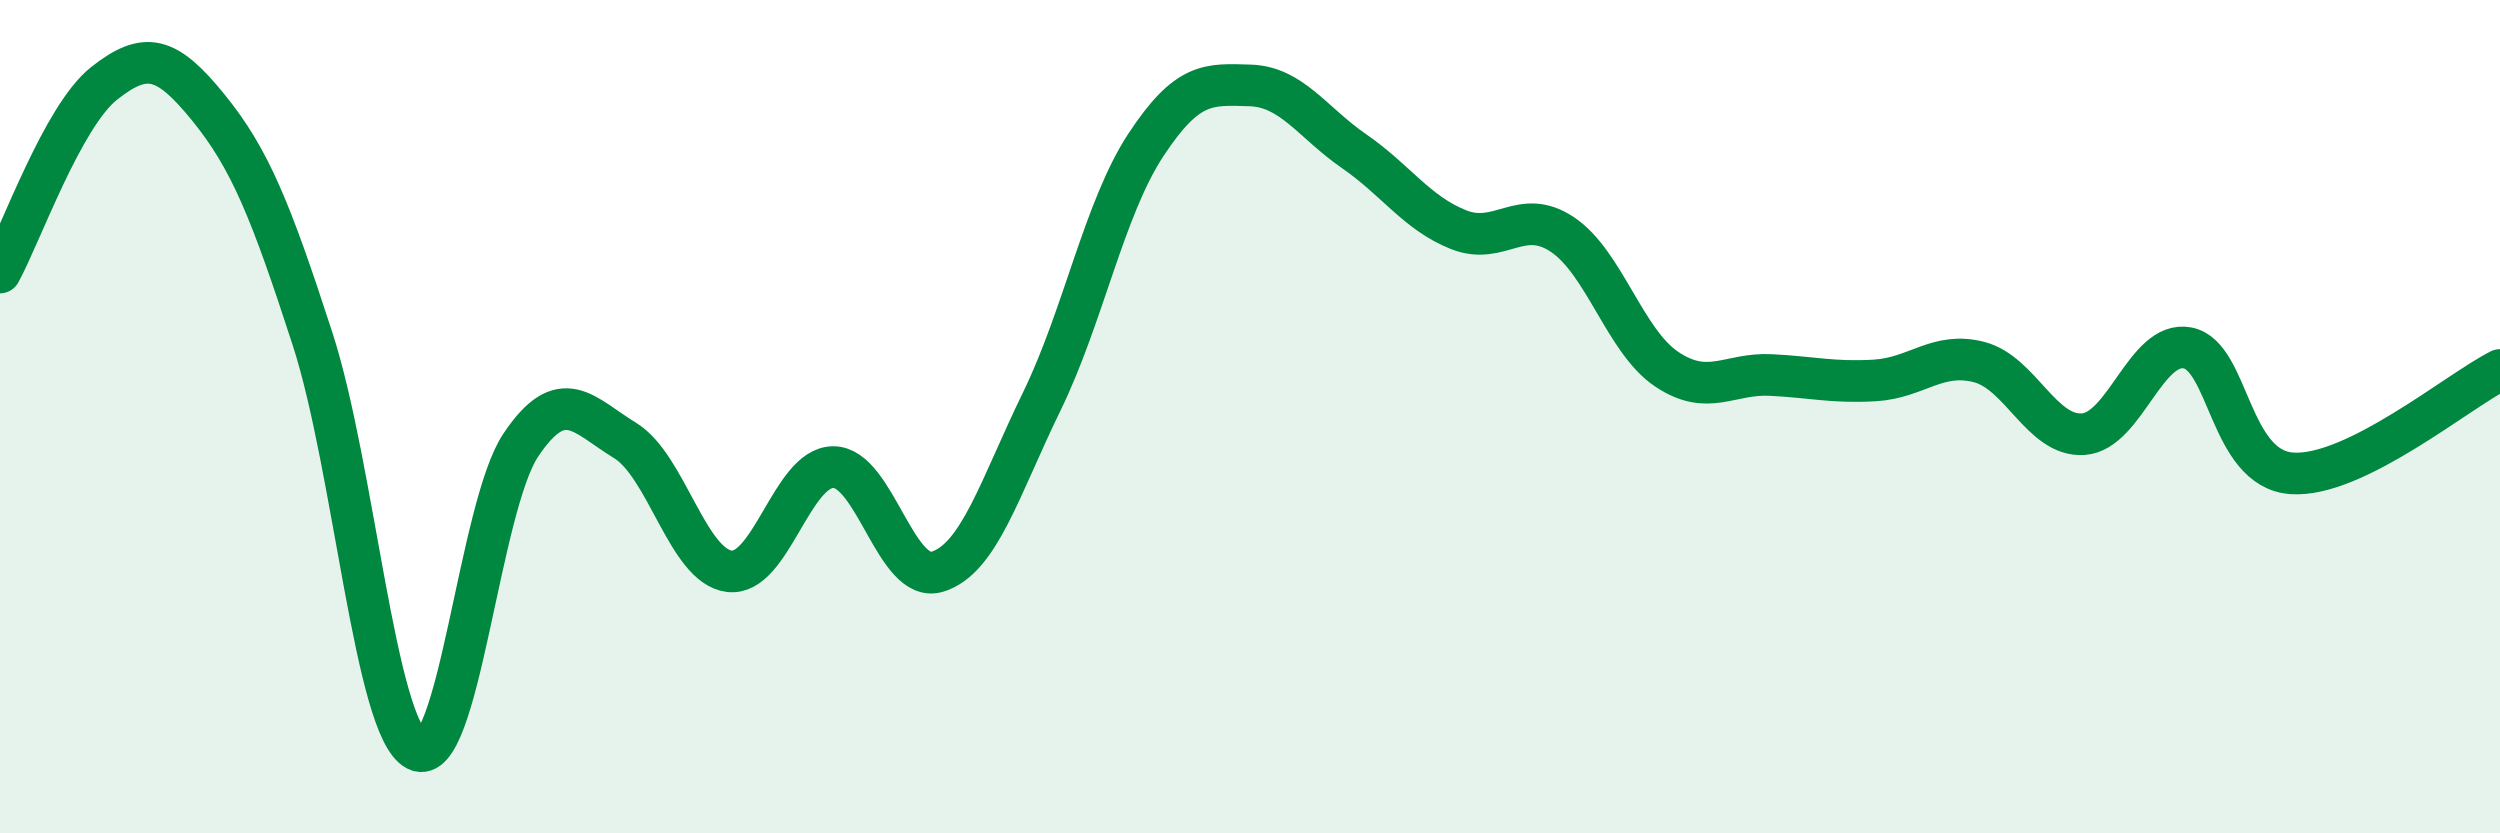
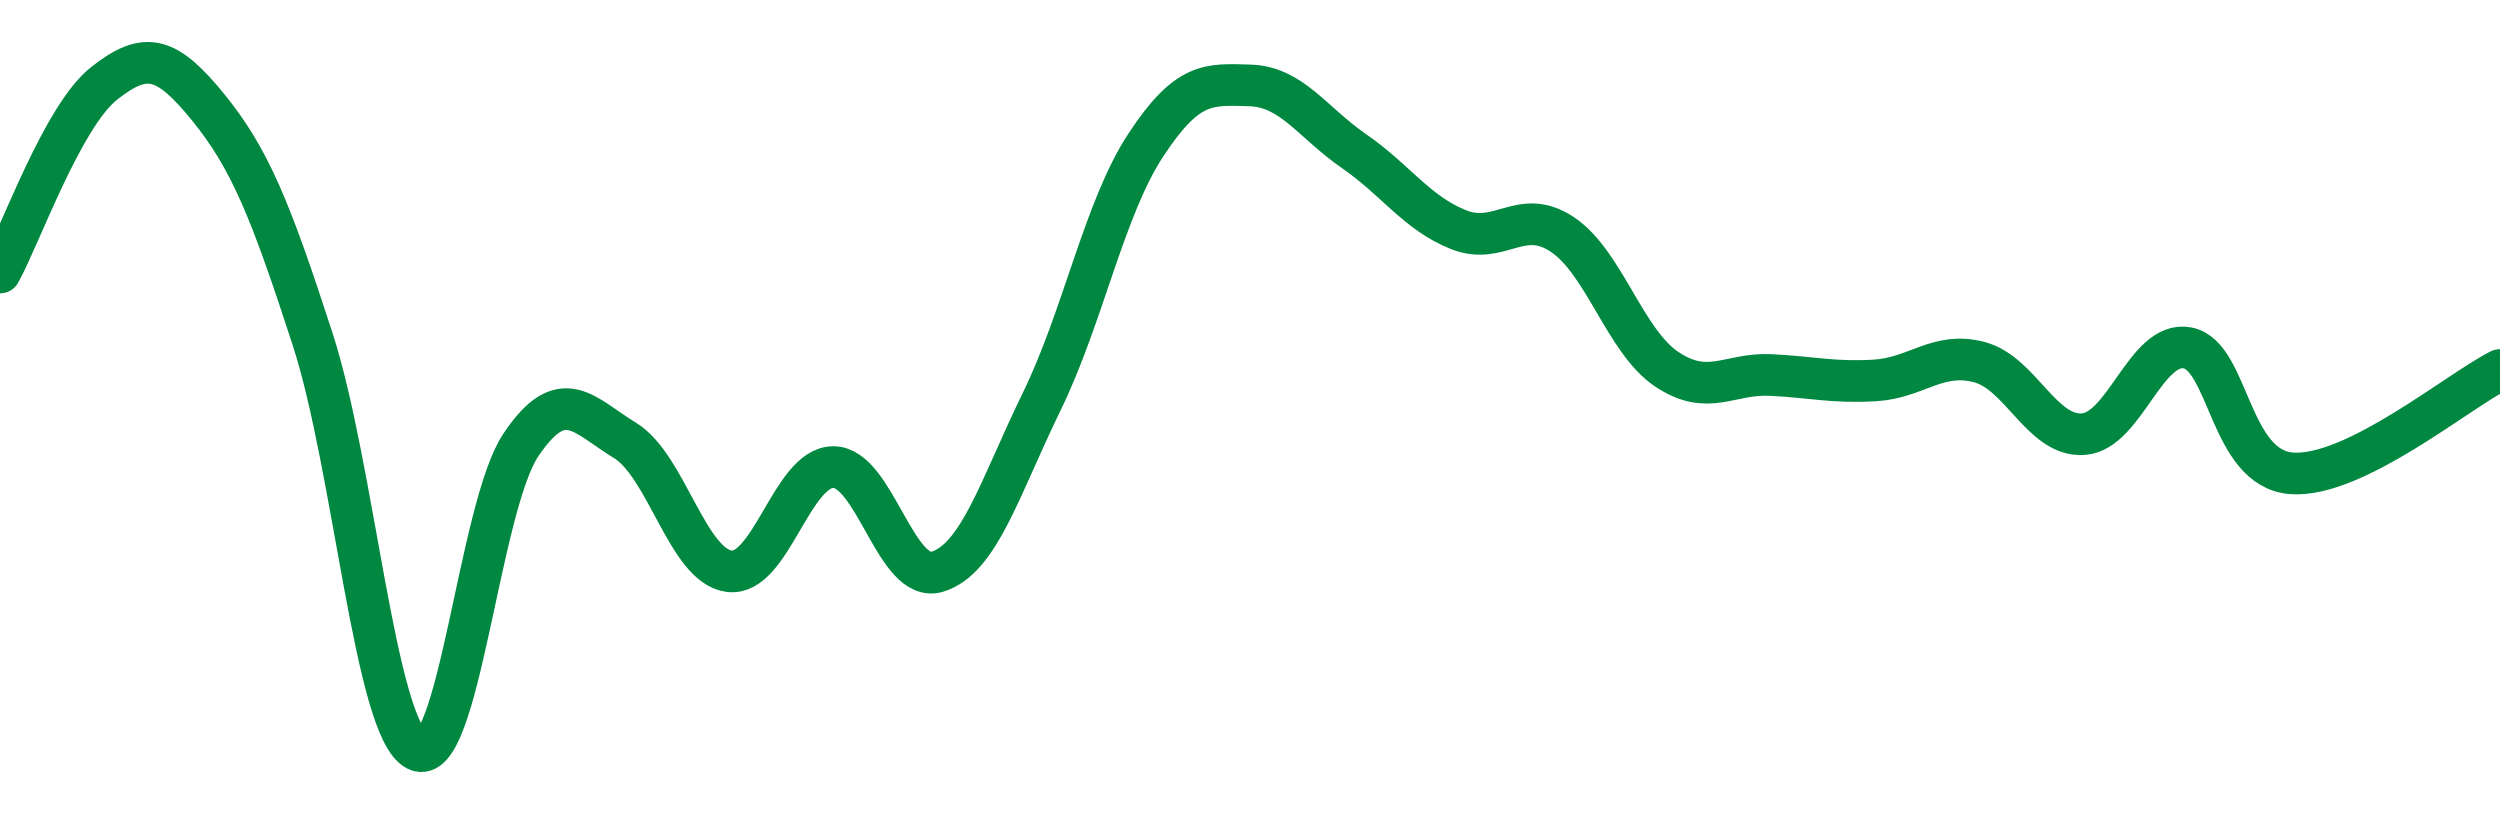
<svg xmlns="http://www.w3.org/2000/svg" width="60" height="20" viewBox="0 0 60 20">
-   <path d="M 0,6.54 C 0.5,5.63 1.5,2.79 2.5,2 C 3.5,1.21 4,1.35 5,2.58 C 6,3.81 6.5,5.05 7.5,8.13 C 8.5,11.21 9,17.49 10,18 C 11,18.51 11.5,12.17 12.5,10.68 C 13.5,9.19 14,9.96 15,10.57 C 16,11.18 16.5,13.58 17.5,13.71 C 18.5,13.84 19,11.21 20,11.21 C 21,11.21 21.5,14.03 22.5,13.72 C 23.5,13.41 24,11.69 25,9.64 C 26,7.59 26.5,5 27.5,3.48 C 28.5,1.96 29,2.02 30,2.05 C 31,2.08 31.5,2.94 32.5,3.63 C 33.5,4.32 34,5.11 35,5.51 C 36,5.91 36.5,4.96 37.5,5.63 C 38.5,6.3 39,8.19 40,8.86 C 41,9.53 41.5,8.95 42.5,9 C 43.5,9.05 44,9.19 45,9.13 C 46,9.07 46.5,8.43 47.5,8.69 C 48.5,8.95 49,10.49 50,10.42 C 51,10.35 51.5,8.16 52.5,8.35 C 53.5,8.54 53.5,11.25 55,11.36 C 56.5,11.47 59,9.38 60,8.88L60 20L0 20Z" fill="#008740" opacity="0.1" stroke-linecap="round" stroke-linejoin="round" />
  <path d="M 0,6.54 C 0.5,5.63 1.5,2.79 2.5,2 C 3.5,1.21 4,1.35 5,2.58 C 6,3.81 6.5,5.05 7.5,8.13 C 8.5,11.21 9,17.49 10,18 C 11,18.51 11.5,12.17 12.5,10.68 C 13.5,9.19 14,9.96 15,10.57 C 16,11.18 16.5,13.58 17.5,13.71 C 18.5,13.84 19,11.21 20,11.21 C 21,11.21 21.5,14.03 22.5,13.72 C 23.5,13.41 24,11.69 25,9.64 C 26,7.59 26.5,5 27.5,3.48 C 28.5,1.96 29,2.02 30,2.05 C 31,2.08 31.5,2.94 32.5,3.63 C 33.5,4.32 34,5.11 35,5.51 C 36,5.91 36.5,4.96 37.5,5.63 C 38.5,6.3 39,8.19 40,8.86 C 41,9.53 41.5,8.95 42.5,9 C 43.5,9.05 44,9.19 45,9.13 C 46,9.07 46.5,8.43 47.5,8.69 C 48.5,8.95 49,10.49 50,10.42 C 51,10.35 51.5,8.16 52.5,8.35 C 53.5,8.54 53.5,11.25 55,11.36 C 56.5,11.47 59,9.38 60,8.88" stroke="#008740" stroke-width="1" fill="none" stroke-linecap="round" stroke-linejoin="round" />
</svg>